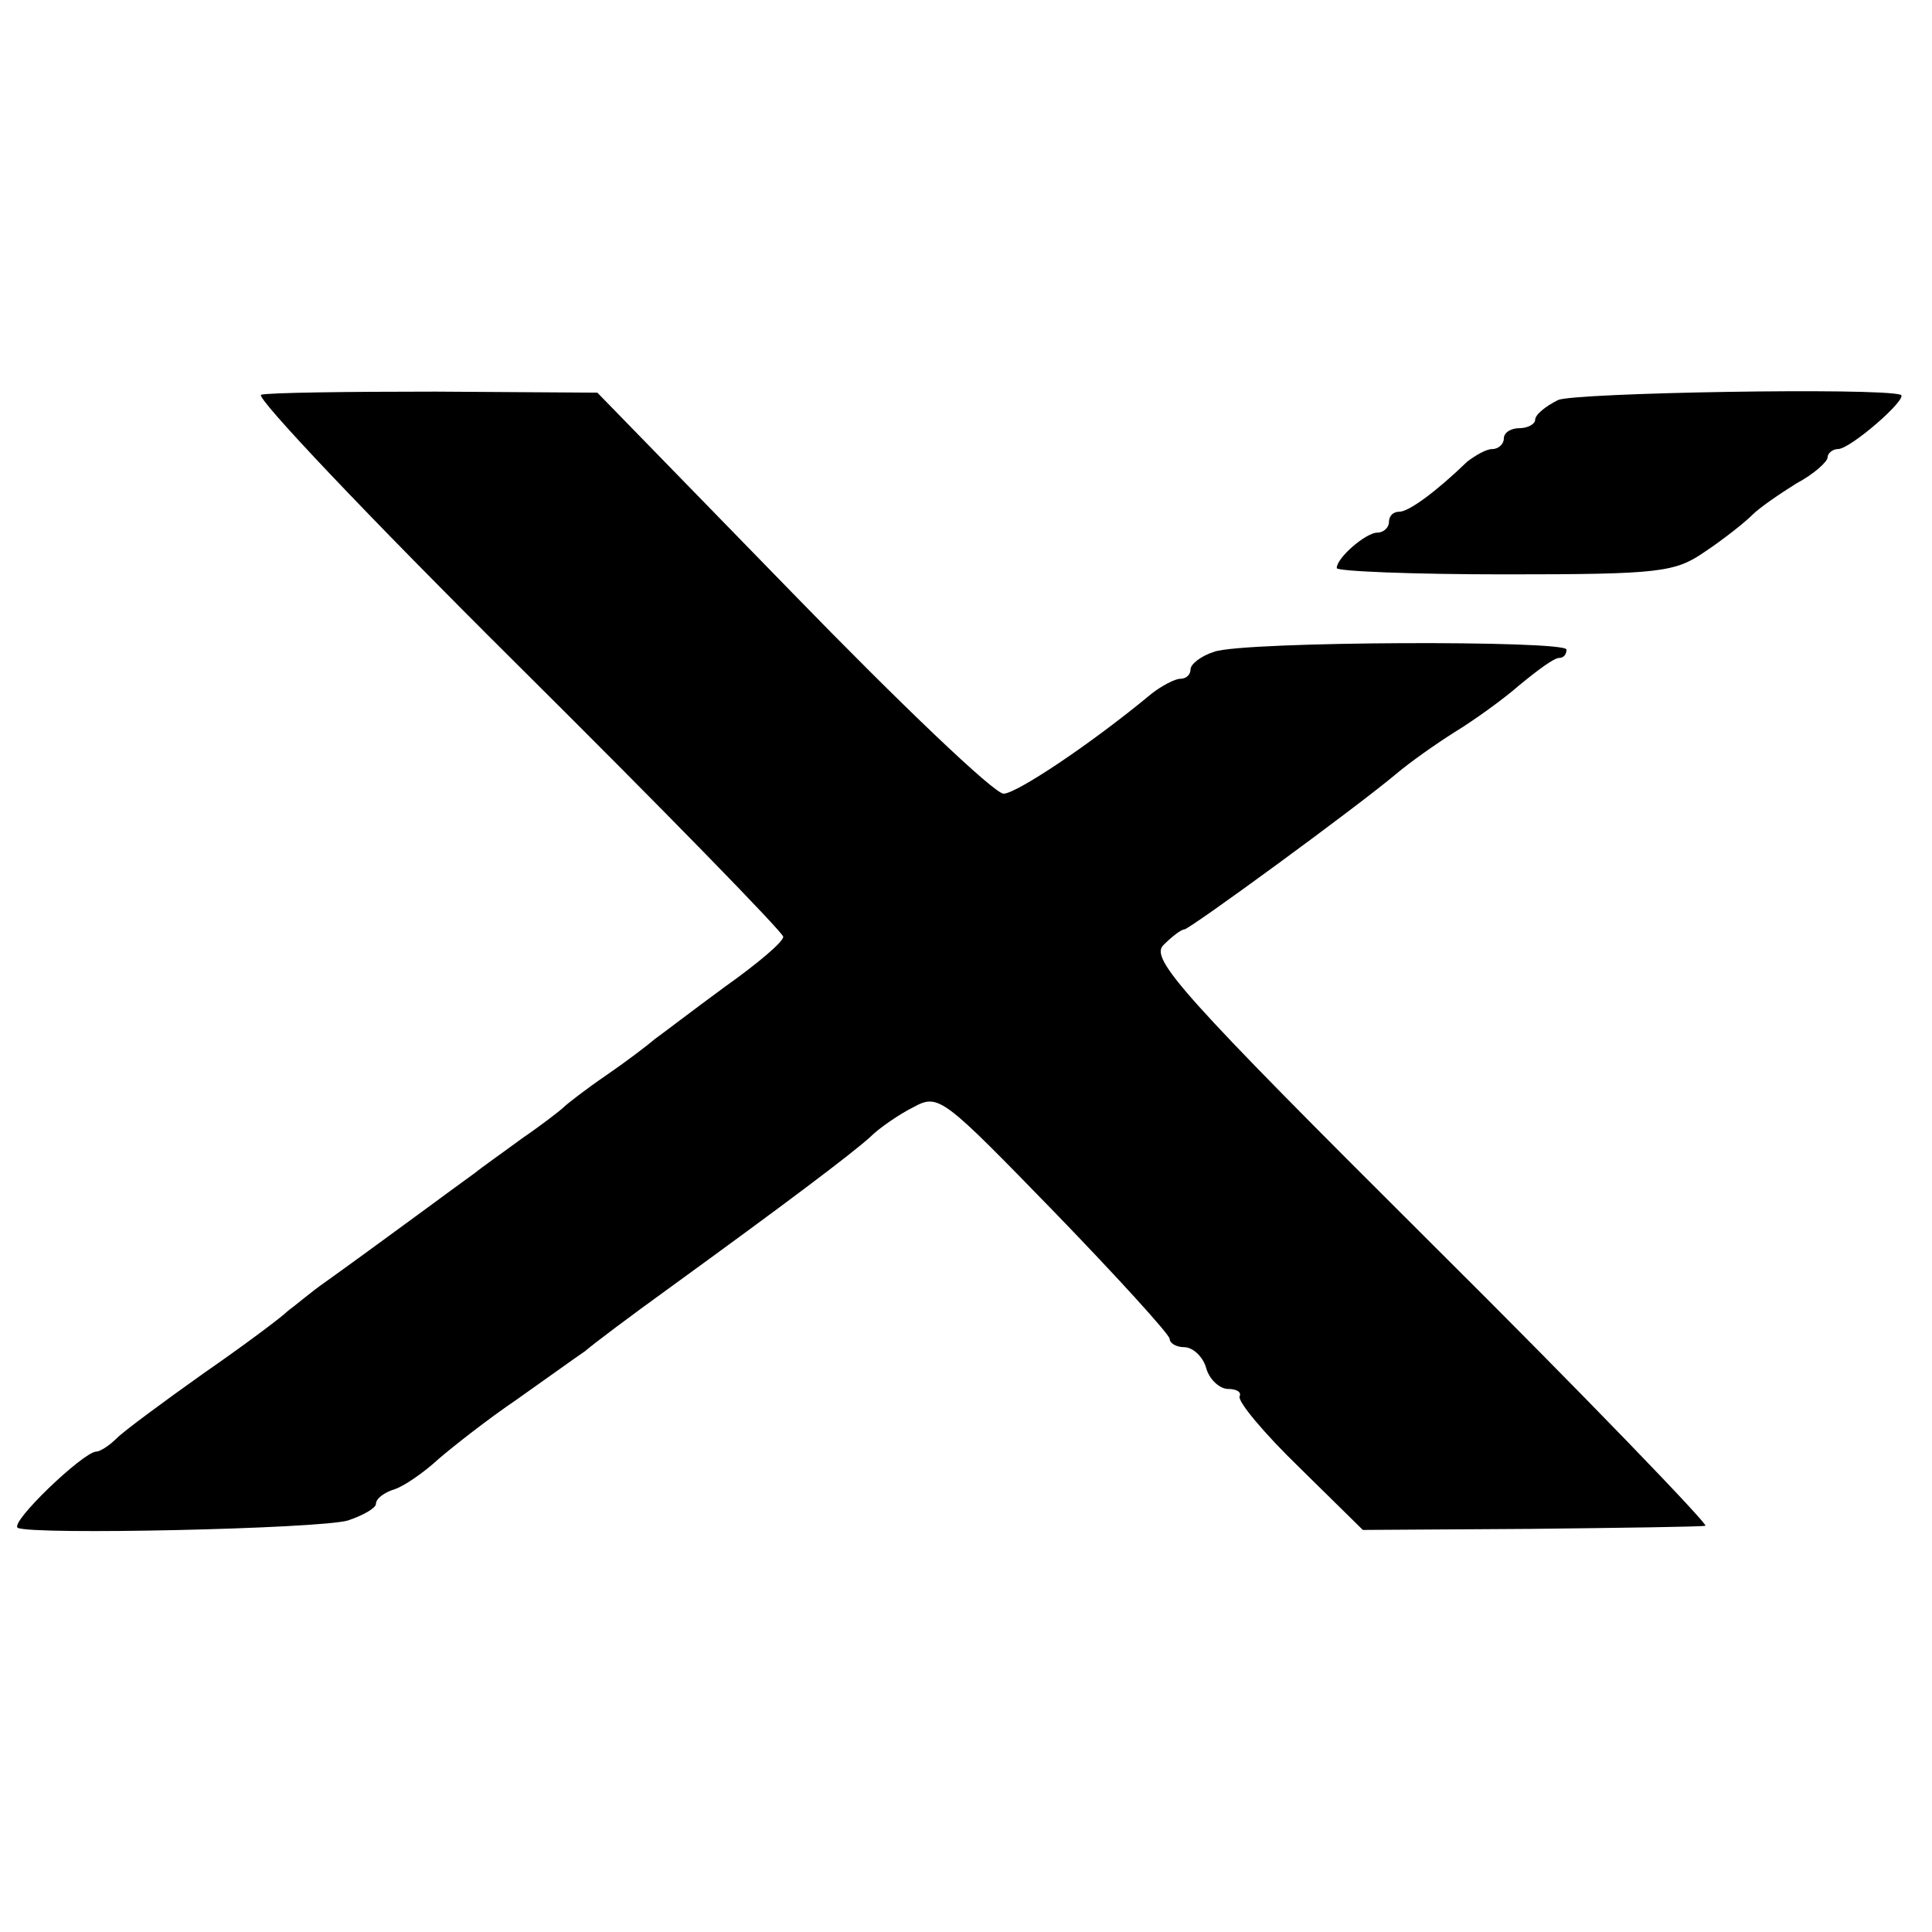
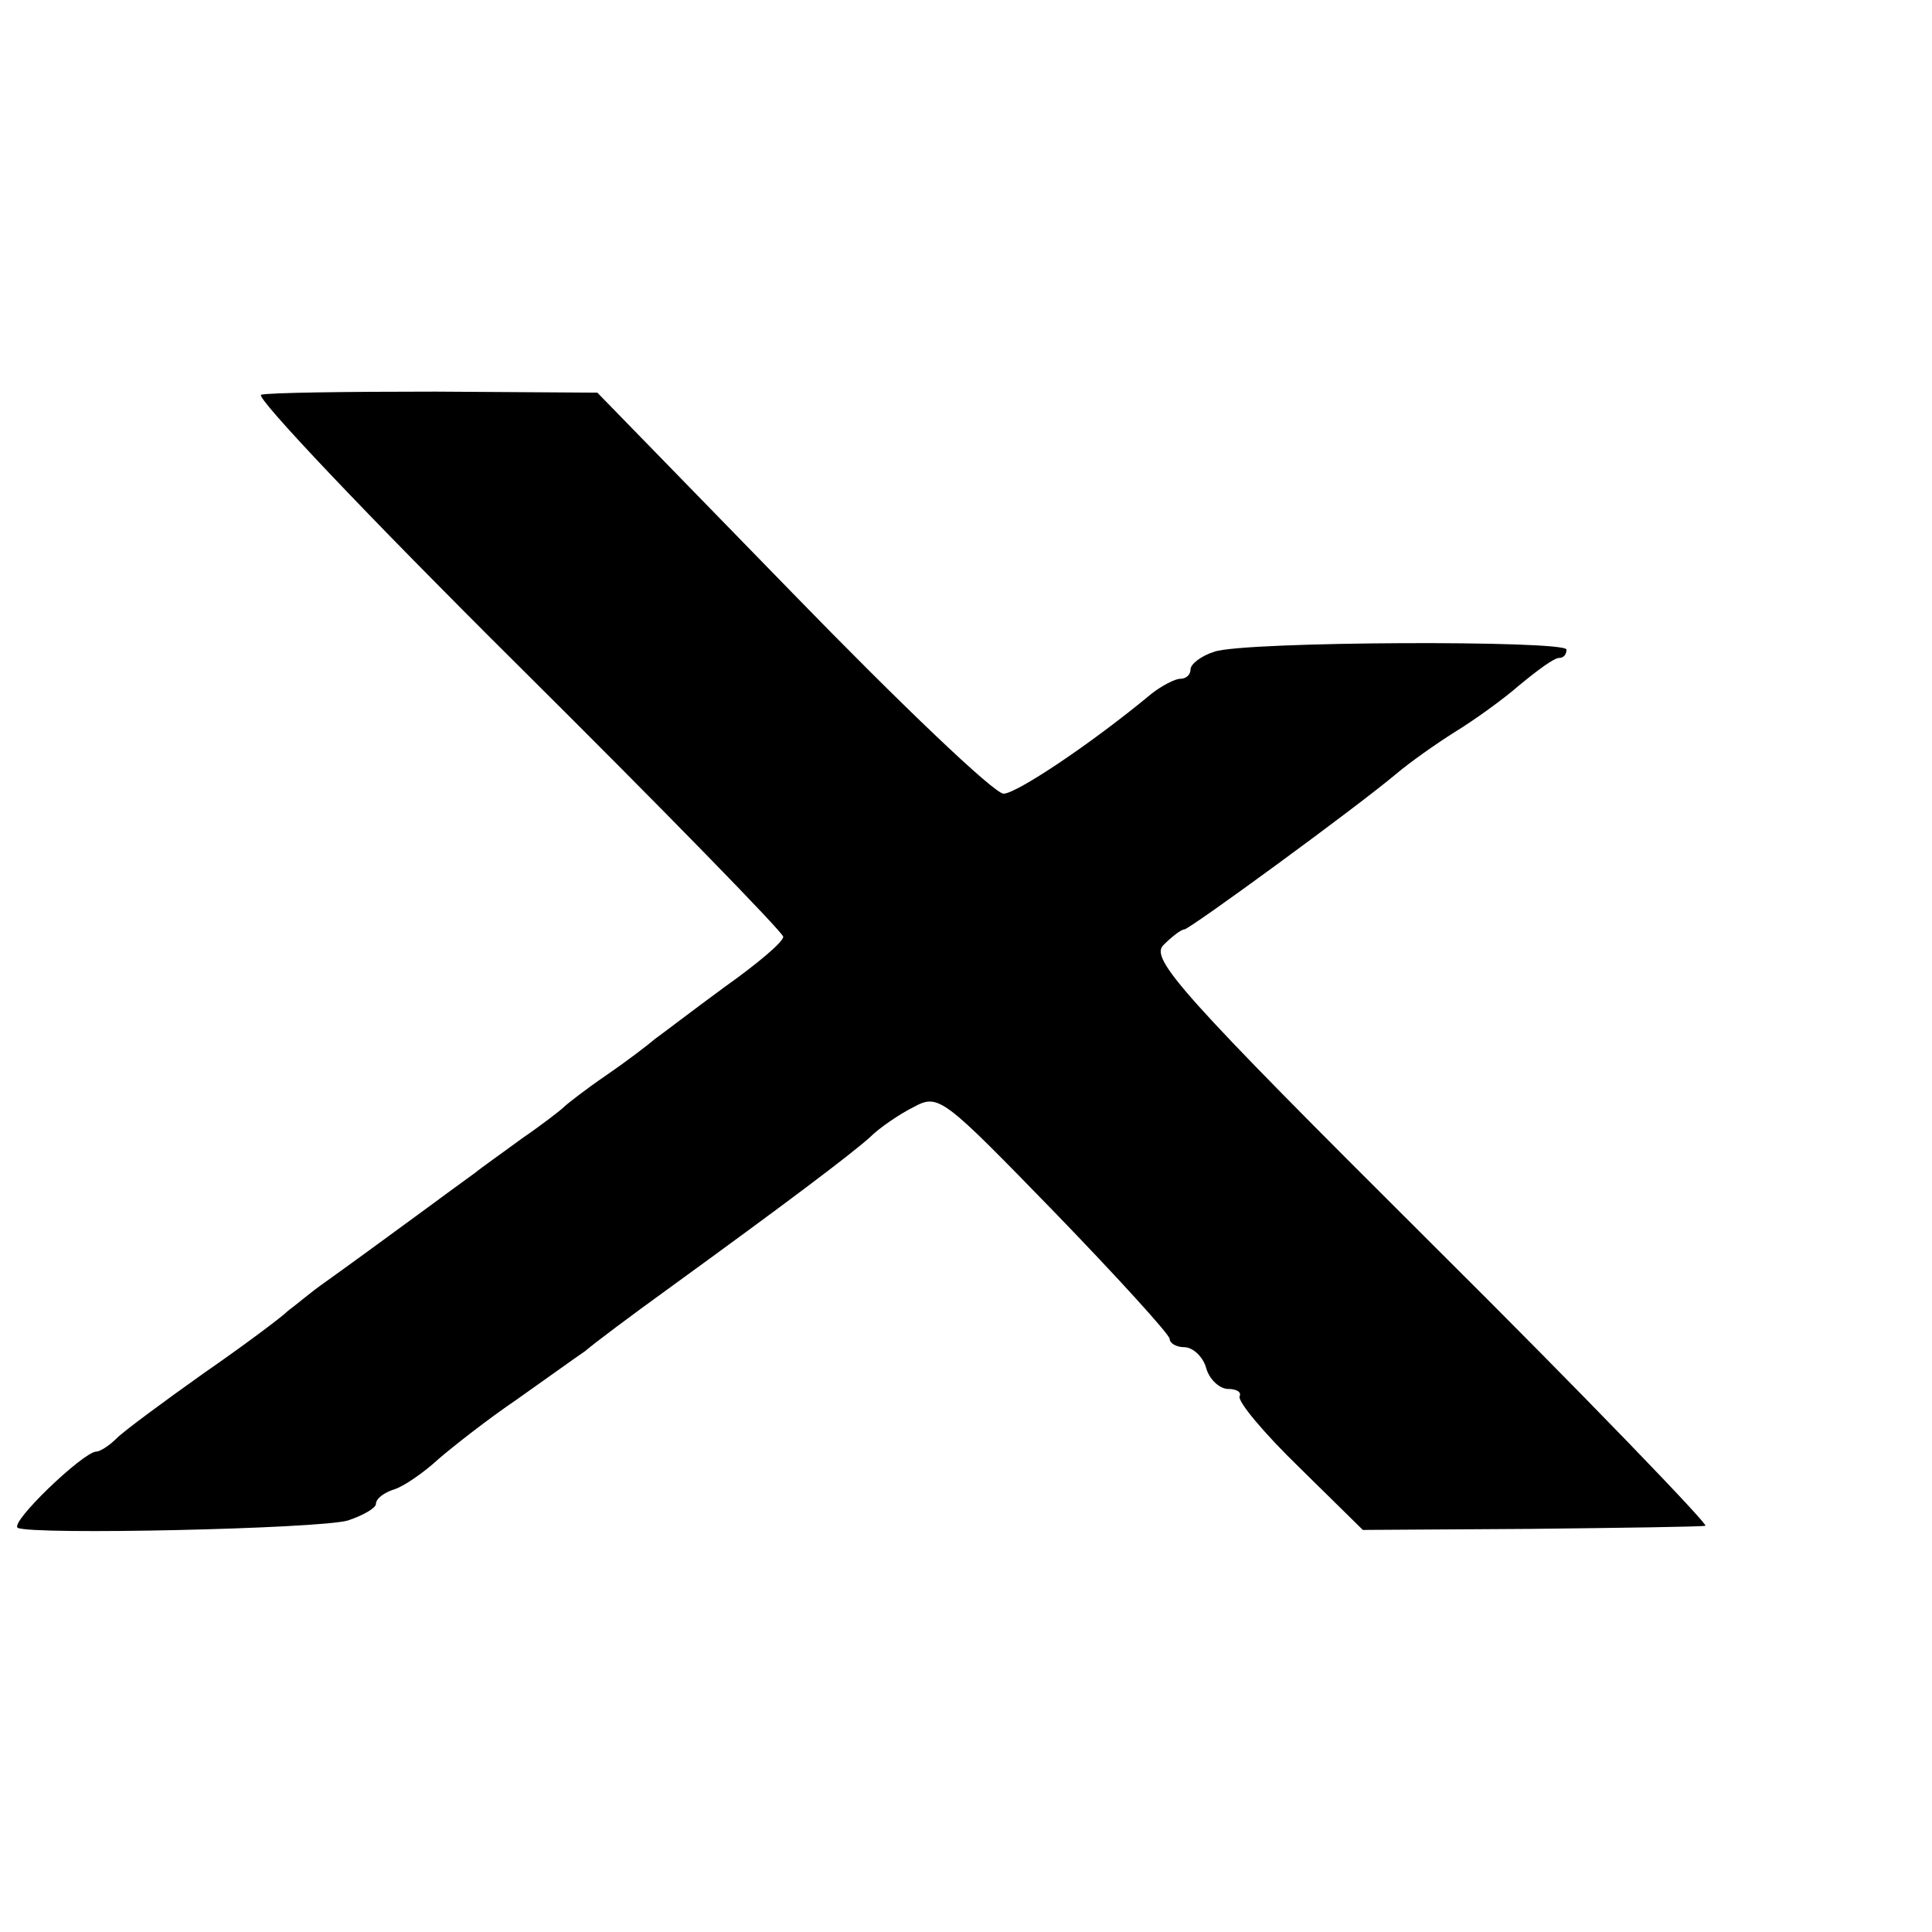
<svg xmlns="http://www.w3.org/2000/svg" version="1.0" width="185pt" height="185pt" viewBox="0 0 185 185" preserveAspectRatio="xMidYMid meet">
  <g transform="translate(0,185) scale(0.1,-0.1)" fill="#000000" stroke="none">
    <path d="M250 1472 c-6 -2 104 -118 245 -258 140 -139 255 -257 255 -261 0 -5 -25 -26 -56 -48 -30 -22 -60 -45 -67 -50 -7 -6 -28 -22 -47 -35 -19 -13 -37 -27 -40 -30 -3 -3 -21 -17 -40 -30 -19 -14 -39 -28 -45 -33 -10 -7 -95 -70 -144 -105 -13 -9 -28 -22 -35 -27 -6 -6 -42 -33 -81 -60 -38 -27 -76 -55 -83 -62 -7 -7 -16 -13 -20 -13 -13 -1 -83 -68 -75 -73 14 -7 287 -1 316 7 15 5 27 12 27 16 0 5 8 11 18 14 9 3 28 16 42 29 14 12 47 38 75 57 27 19 56 40 65 46 8 7 44 34 80 60 113 82 174 128 193 145 9 9 28 22 42 29 24 13 28 9 135 -101 60 -62 110 -117 110 -121 0 -4 6 -8 14 -8 8 0 18 -9 21 -20 3 -11 13 -20 21 -20 8 0 13 -3 11 -7 -2 -5 23 -35 57 -68 l61 -60 160 1 c88 1 164 2 168 3 4 0 -114 123 -263 271 -239 238 -269 272 -256 285 8 8 17 15 20 15 5 0 165 117 203 149 13 11 37 28 56 40 18 11 46 31 62 45 17 14 33 26 38 26 4 0 7 3 7 8 0 9 -308 8 -337 -2 -13 -4 -23 -12 -23 -17 0 -5 -4 -9 -10 -9 -5 0 -18 -7 -27 -14 -59 -49 -130 -96 -142 -96 -9 0 -99 86 -202 192 l-187 192 -155 1 c-85 0 -160 -1 -167 -3z" />
-     <path d="M1492 1467 c-12 -6 -22 -14 -22 -19 0 -4 -7 -8 -15 -8 -8 0 -15 -4 -15 -10 0 -5 -5 -10 -11 -10 -6 0 -16 -6 -24 -12 -30 -29 -56 -48 -65 -48 -6 0 -10 -4 -10 -10 0 -5 -5 -10 -11 -10 -11 0 -39 -24 -39 -34 0 -3 72 -6 161 -6 150 0 163 2 192 22 18 12 38 28 45 35 7 7 26 20 42 30 17 9 30 21 30 25 0 4 5 8 10 8 12 0 68 49 60 52 -22 7 -311 2 -328 -5z" />
  </g>
</svg>